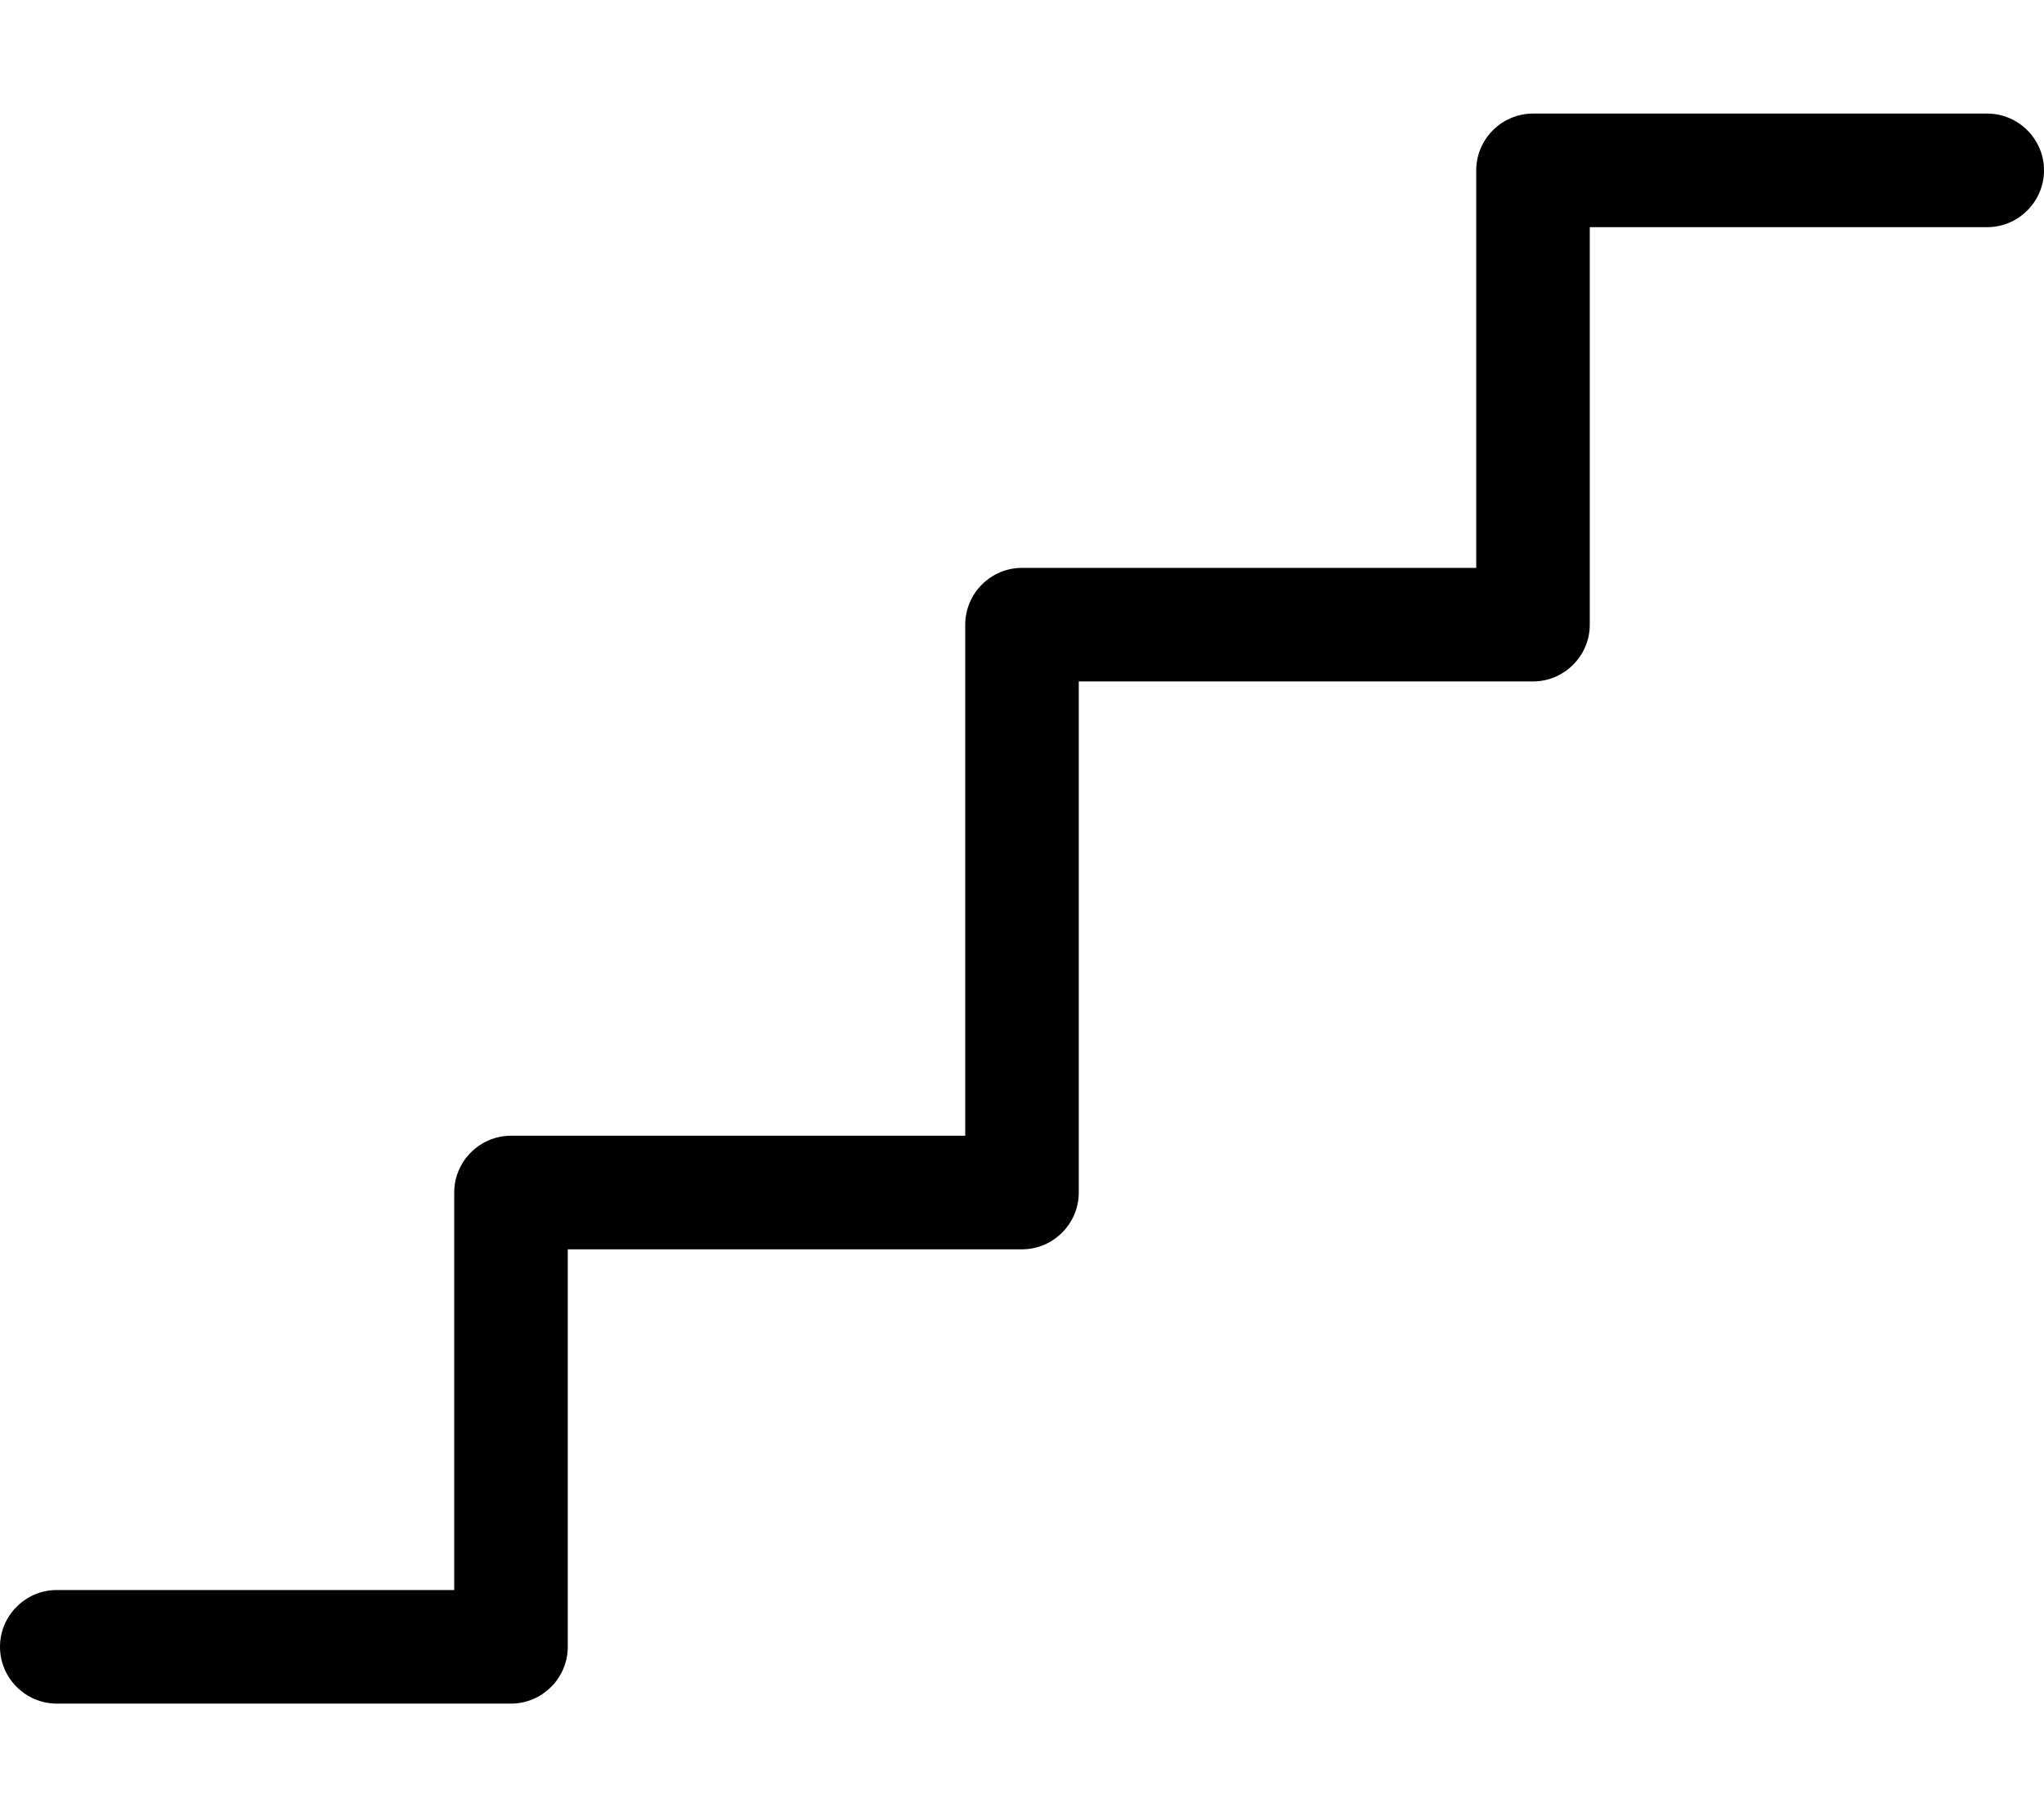
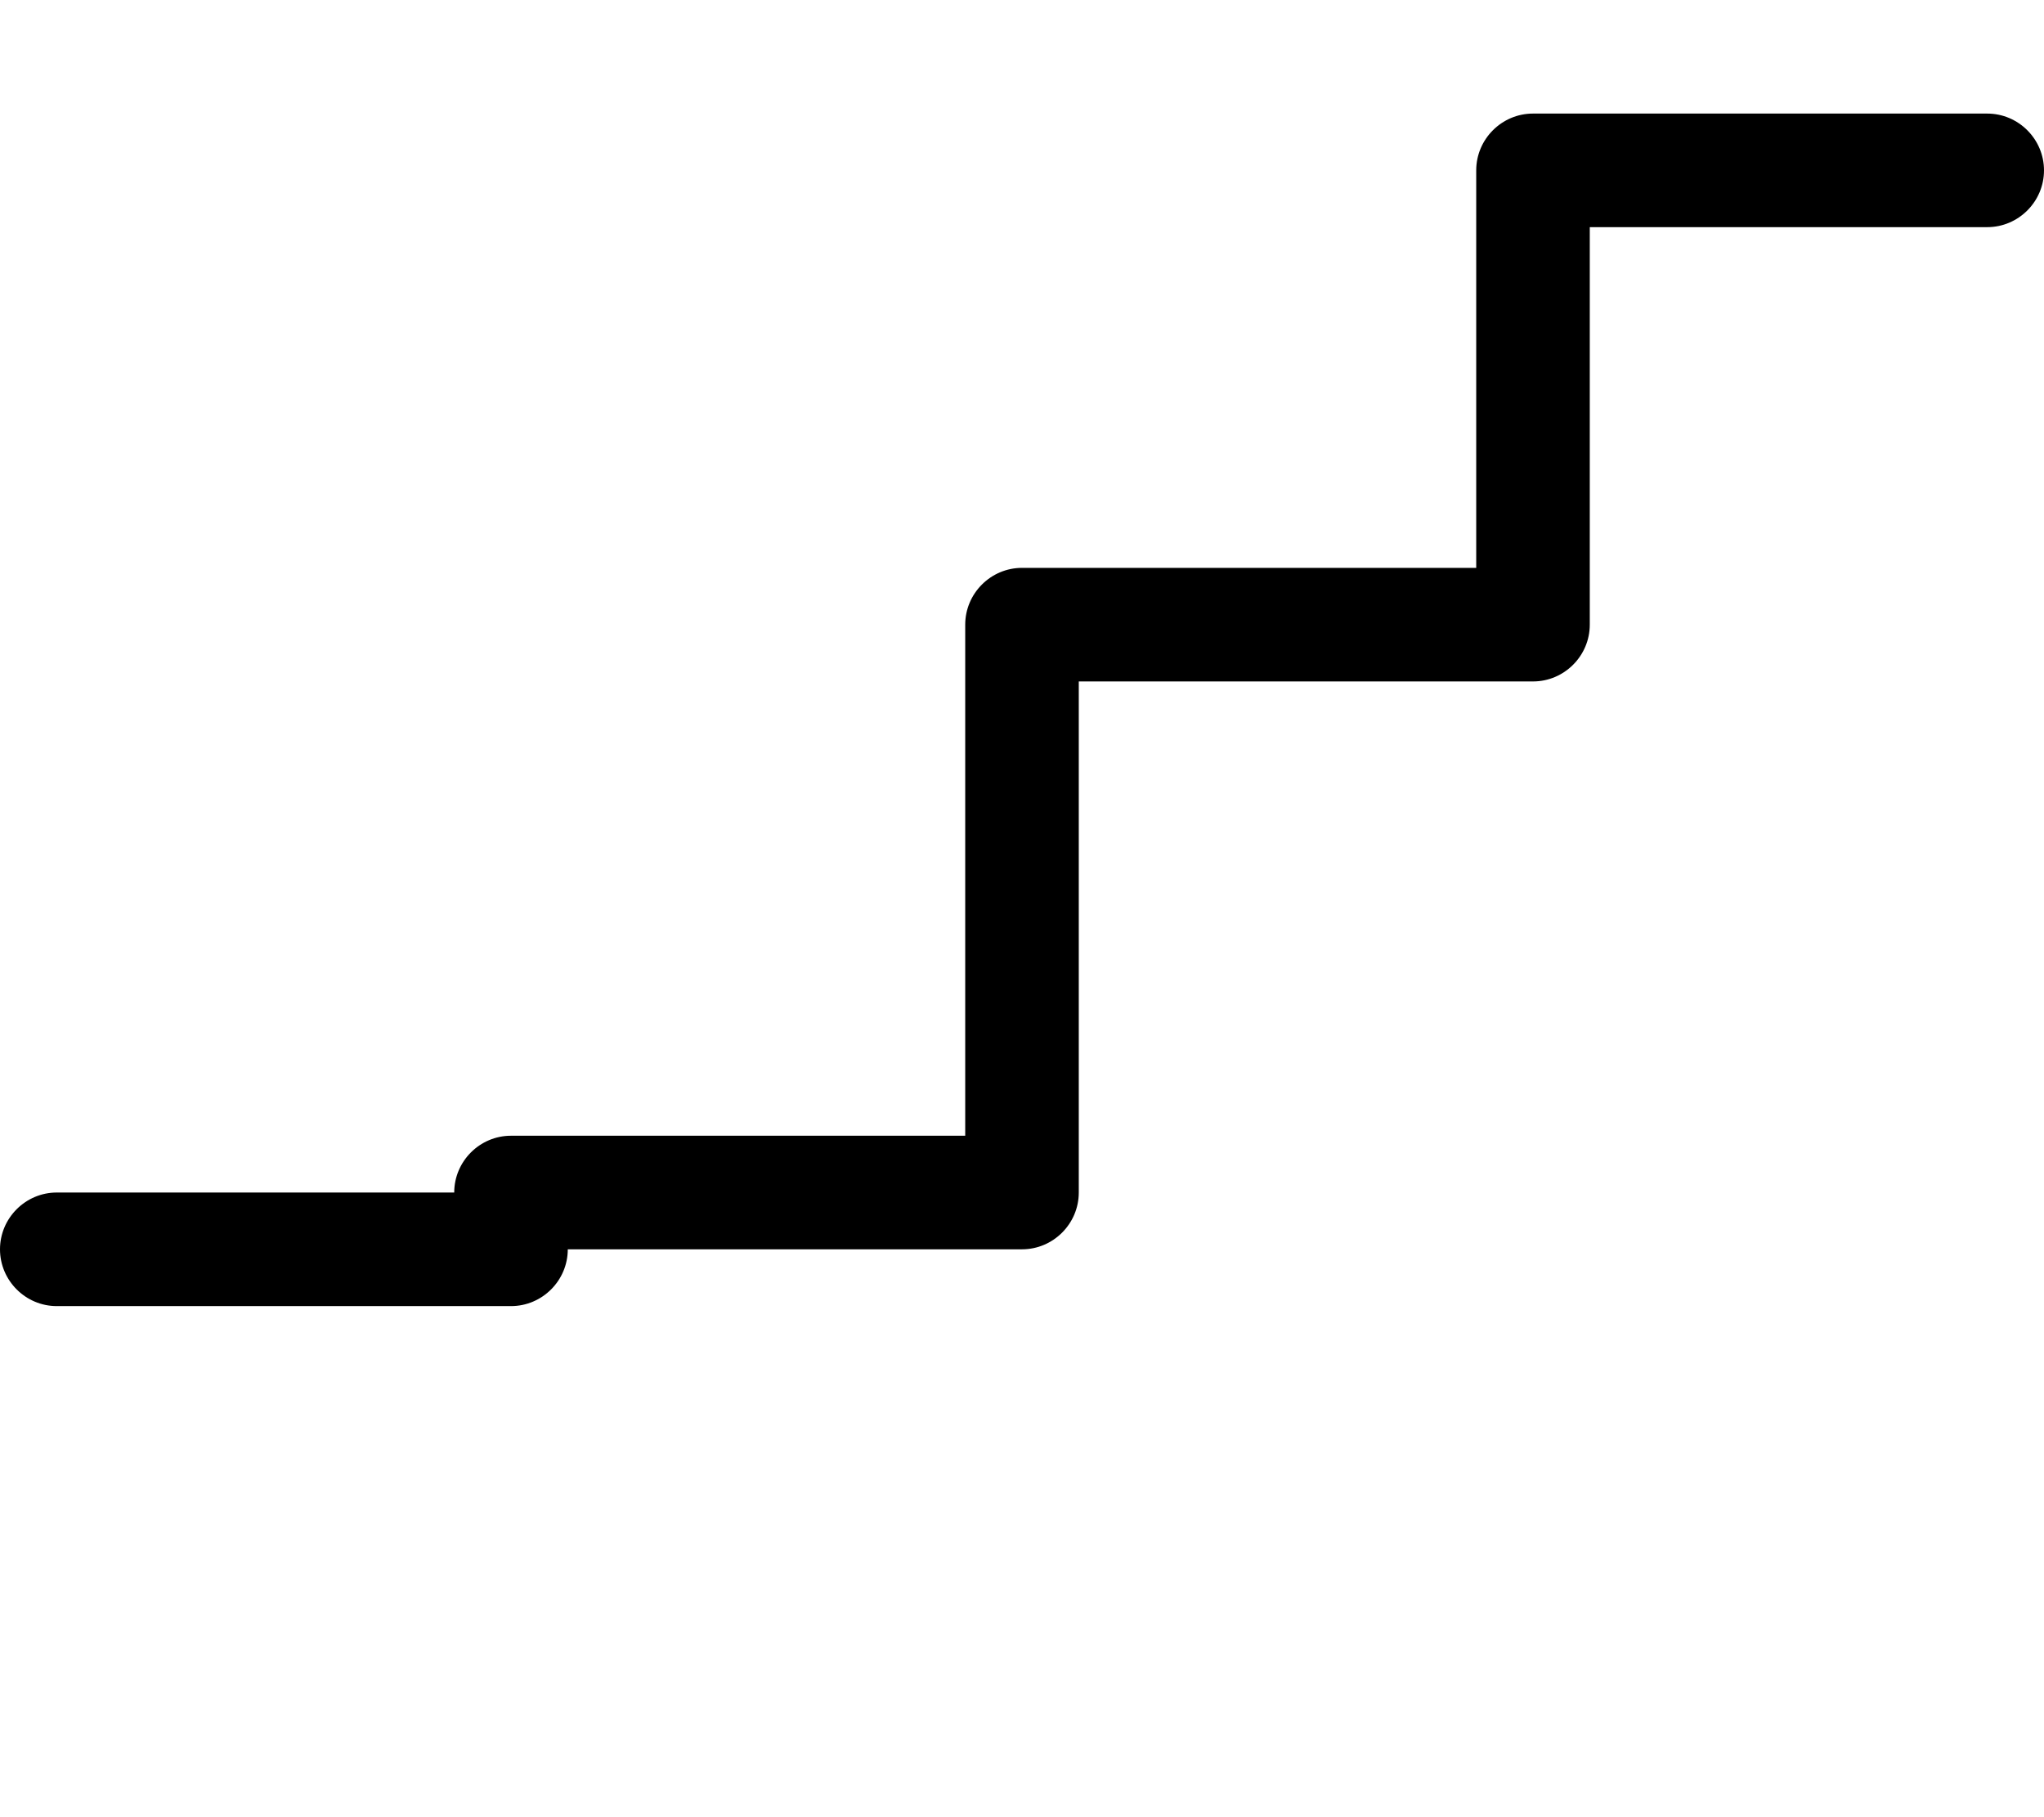
<svg xmlns="http://www.w3.org/2000/svg" viewBox="0 0 576 512">
-   <path d="M416 48c0-8.8 7.2-16 16-16H560c8.8 0 16 7.2 16 16s-7.2 16-16 16H448V176c0 8.8-7.2 16-16 16H304V336c0 8.8-7.2 16-16 16H160V464c0 8.8-7.2 16-16 16H16c-8.8 0-16-7.2-16-16s7.2-16 16-16H128V336c0-8.8 7.2-16 16-16H272V176c0-8.8 7.2-16 16-16H416V48z" />
+   <path d="M416 48c0-8.8 7.2-16 16-16H560c8.8 0 16 7.2 16 16s-7.2 16-16 16H448V176c0 8.8-7.2 16-16 16H304V336c0 8.8-7.2 16-16 16H160c0 8.8-7.2 16-16 16H16c-8.8 0-16-7.2-16-16s7.2-16 16-16H128V336c0-8.8 7.2-16 16-16H272V176c0-8.8 7.2-16 16-16H416V48z" />
</svg>